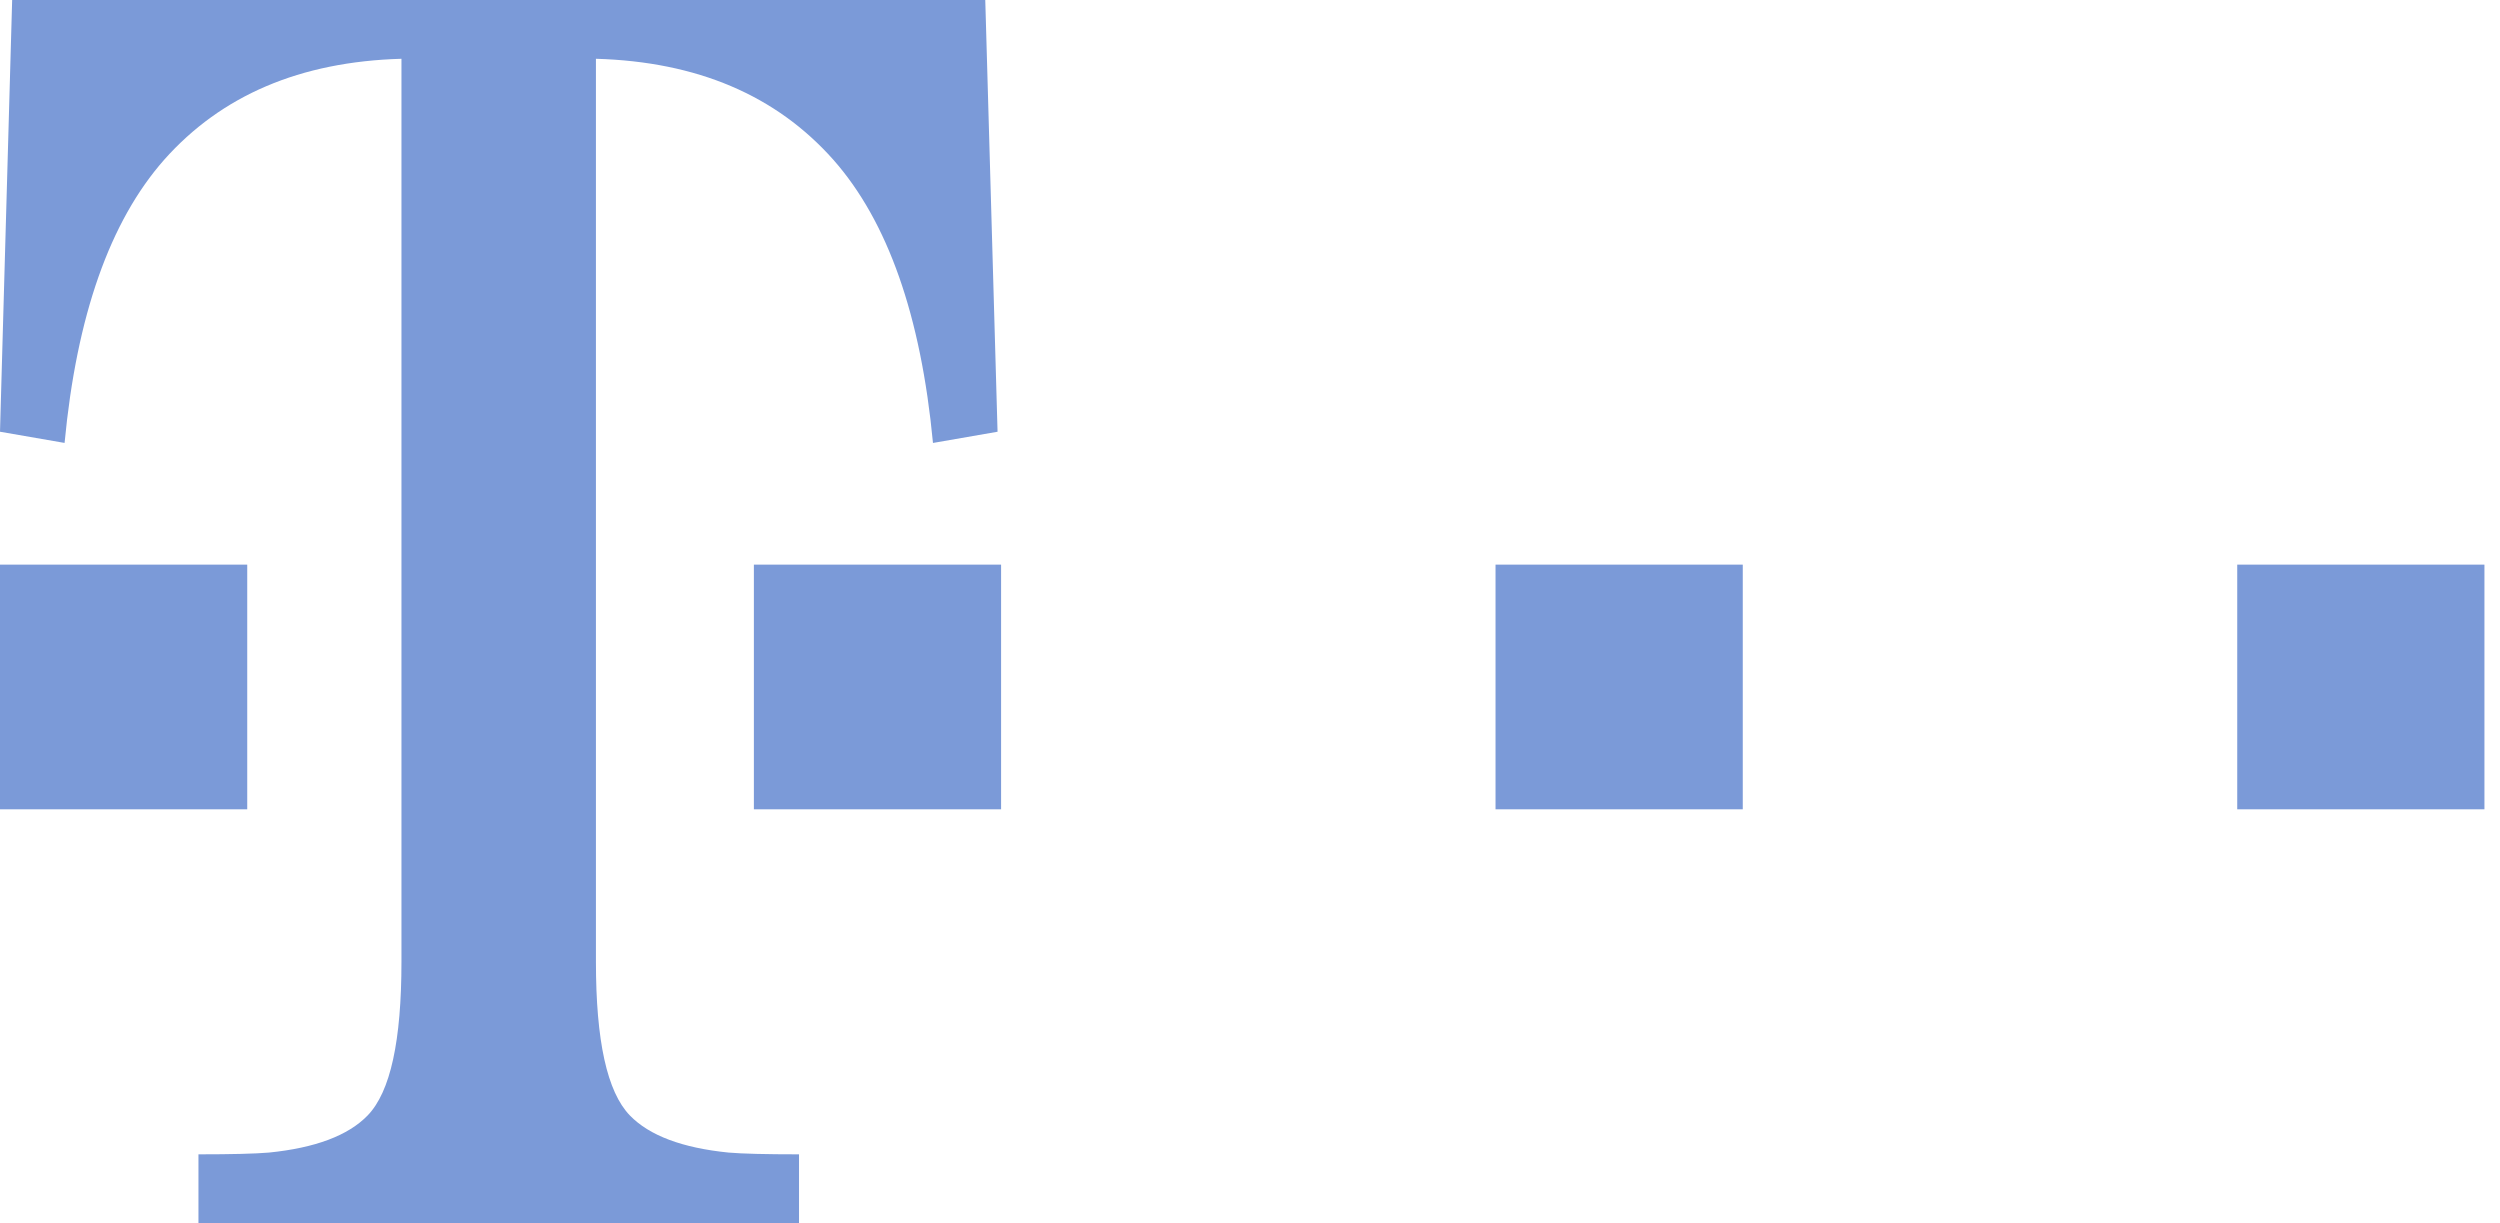
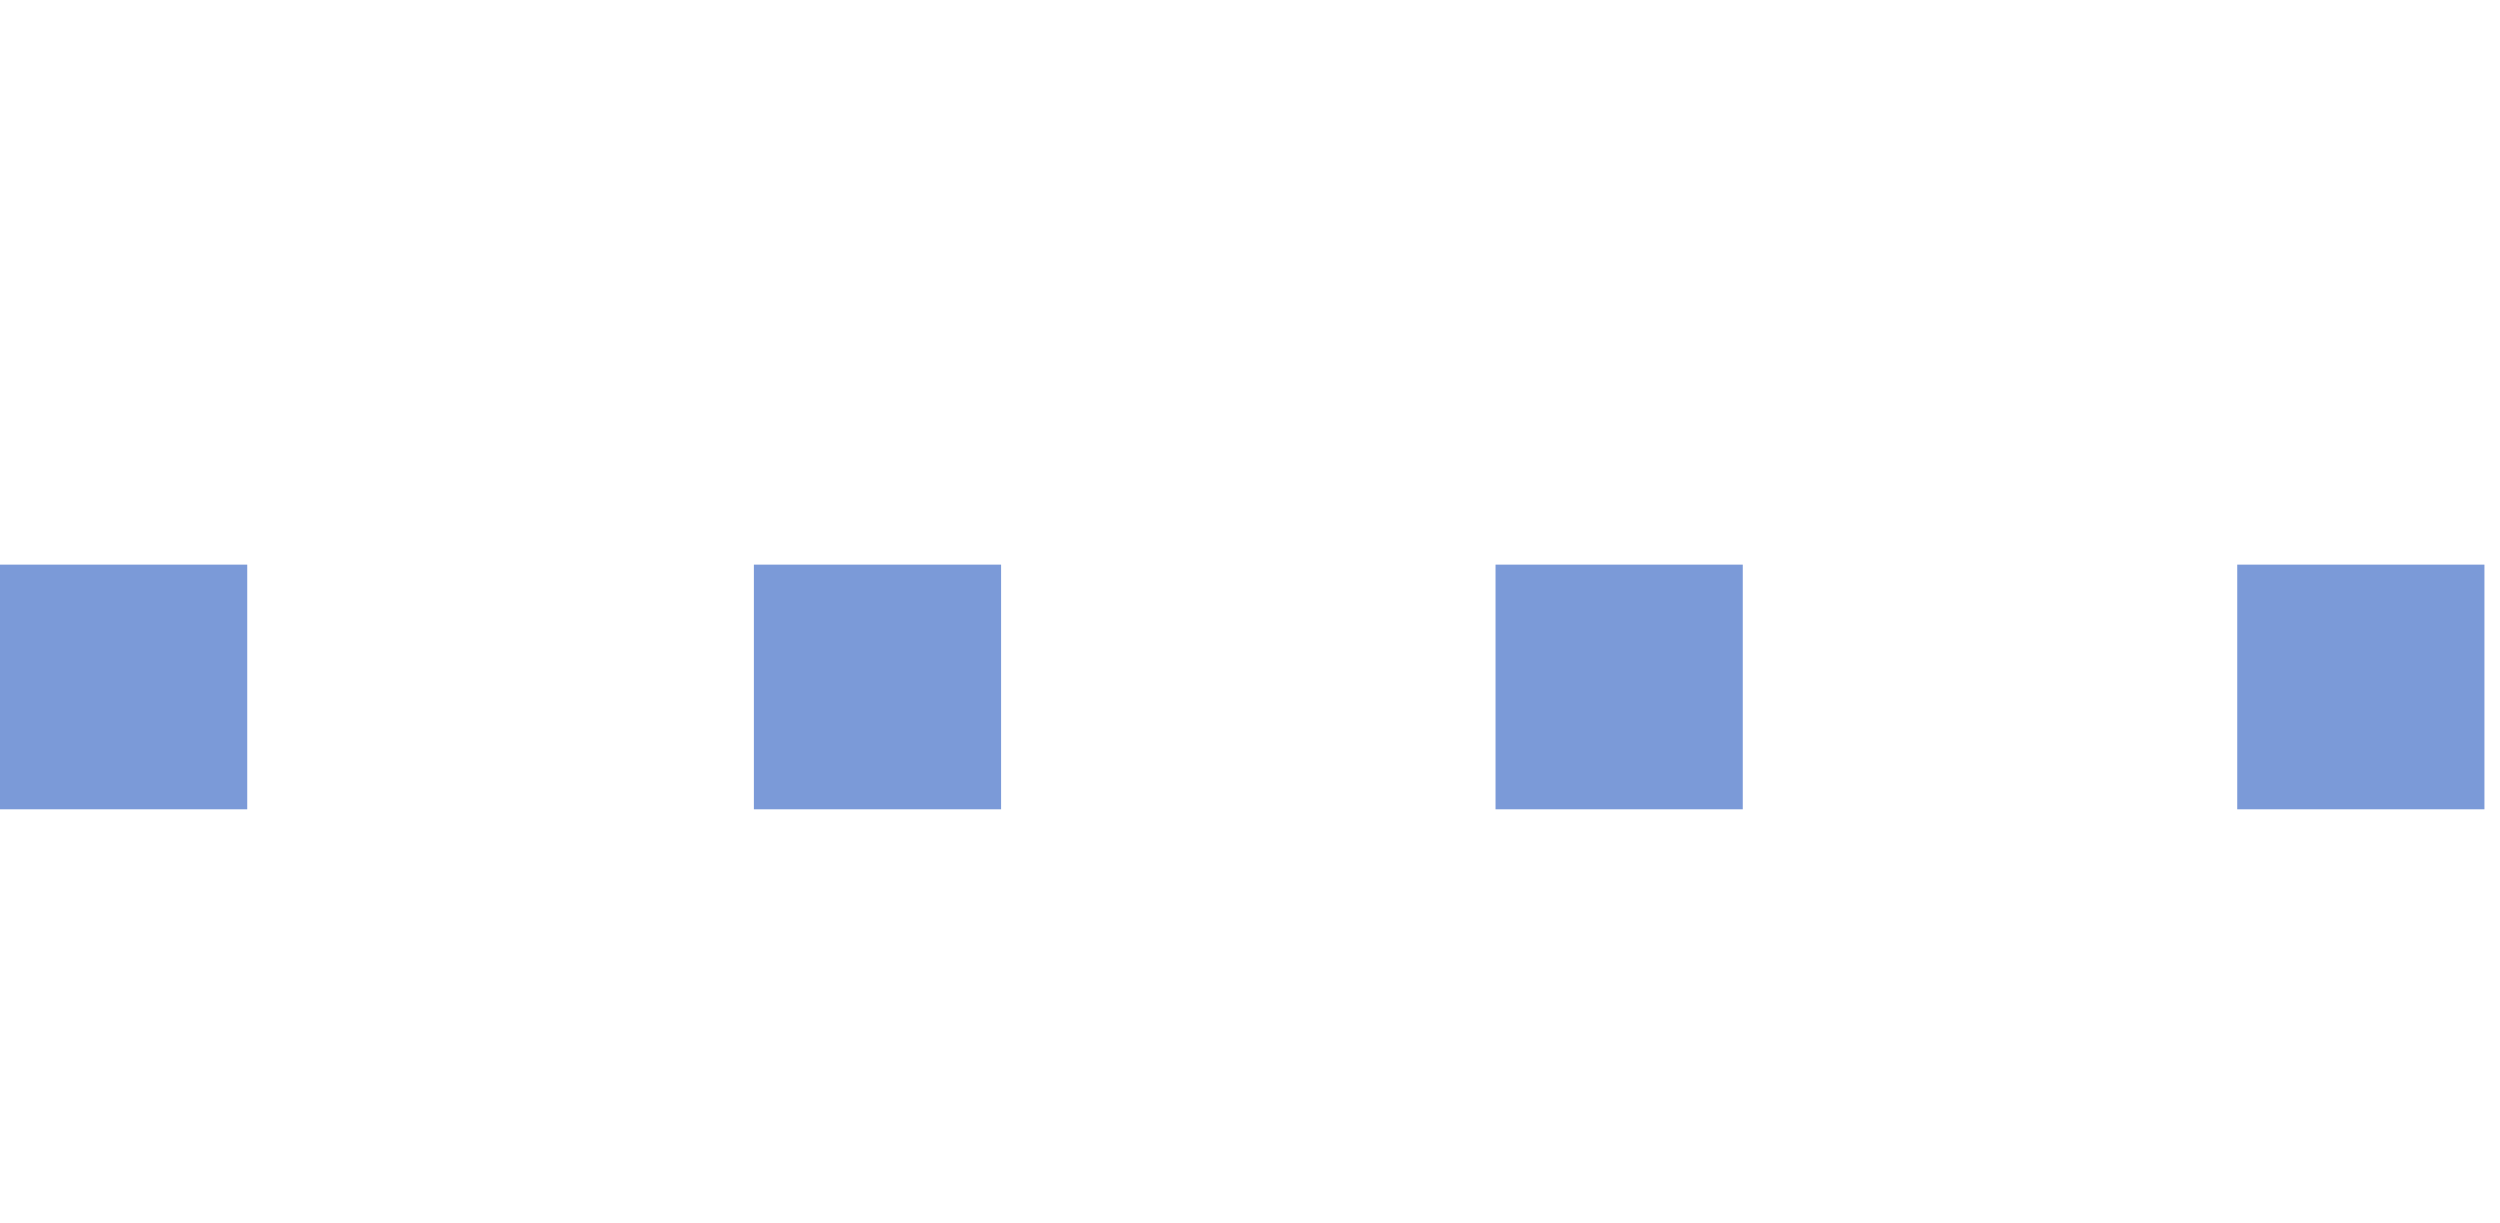
<svg xmlns="http://www.w3.org/2000/svg" width="94px" height="46px" viewBox="0 0 94 46" version="1.1">
  <title>ll-telekom-gray</title>
  <g id="Page-1" stroke="none" stroke-width="1" fill="none" fill-rule="evenodd">
    <g id="ll-telekom-gray" transform="translate(-0, 0)" fill="#7B9AD8" fill-rule="nonzero">
      <path d="M0,30.43 L0,21.23 L9.296,21.23 L9.296,30.43 L0,30.43 Z M28.346,30.43 L28.346,21.23 L37.641,21.23 L37.641,30.43 L28.346,30.43 L28.346,30.43 Z M56.232,30.43 L56.232,21.23 L65.528,21.23 L65.528,30.43 L56.232,30.43 L56.232,30.43 Z M84.12,30.43 L84.12,21.23 L93.415,21.23 L93.415,30.43 L84.12,30.43 Z" id="Shape" />
-       <path d="M37.046,0 L0.457,0 L0,16.233 L2.428,16.654 C2.881,11.872 4.13,8.324 6.172,6.008 C8.324,3.585 11.286,2.318 15.095,2.21 L15.095,36.163 C15.095,39.129 14.683,41.053 13.822,41.942 C13.09,42.697 11.852,43.162 10.109,43.337 C9.591,43.381 8.709,43.403 7.462,43.403 L7.462,46 L30.043,46 L30.043,43.403 C28.796,43.403 27.913,43.381 27.397,43.337 C25.654,43.162 24.417,42.697 23.684,41.942 C22.824,41.054 22.407,39.129 22.407,36.163 L22.407,2.21 C26.216,2.319 29.183,3.585 31.335,6.008 C33.379,8.324 34.627,11.872 35.08,16.655 L37.508,16.233 L37.046,0 Z" id="Path" />
    </g>
  </g>
</svg>